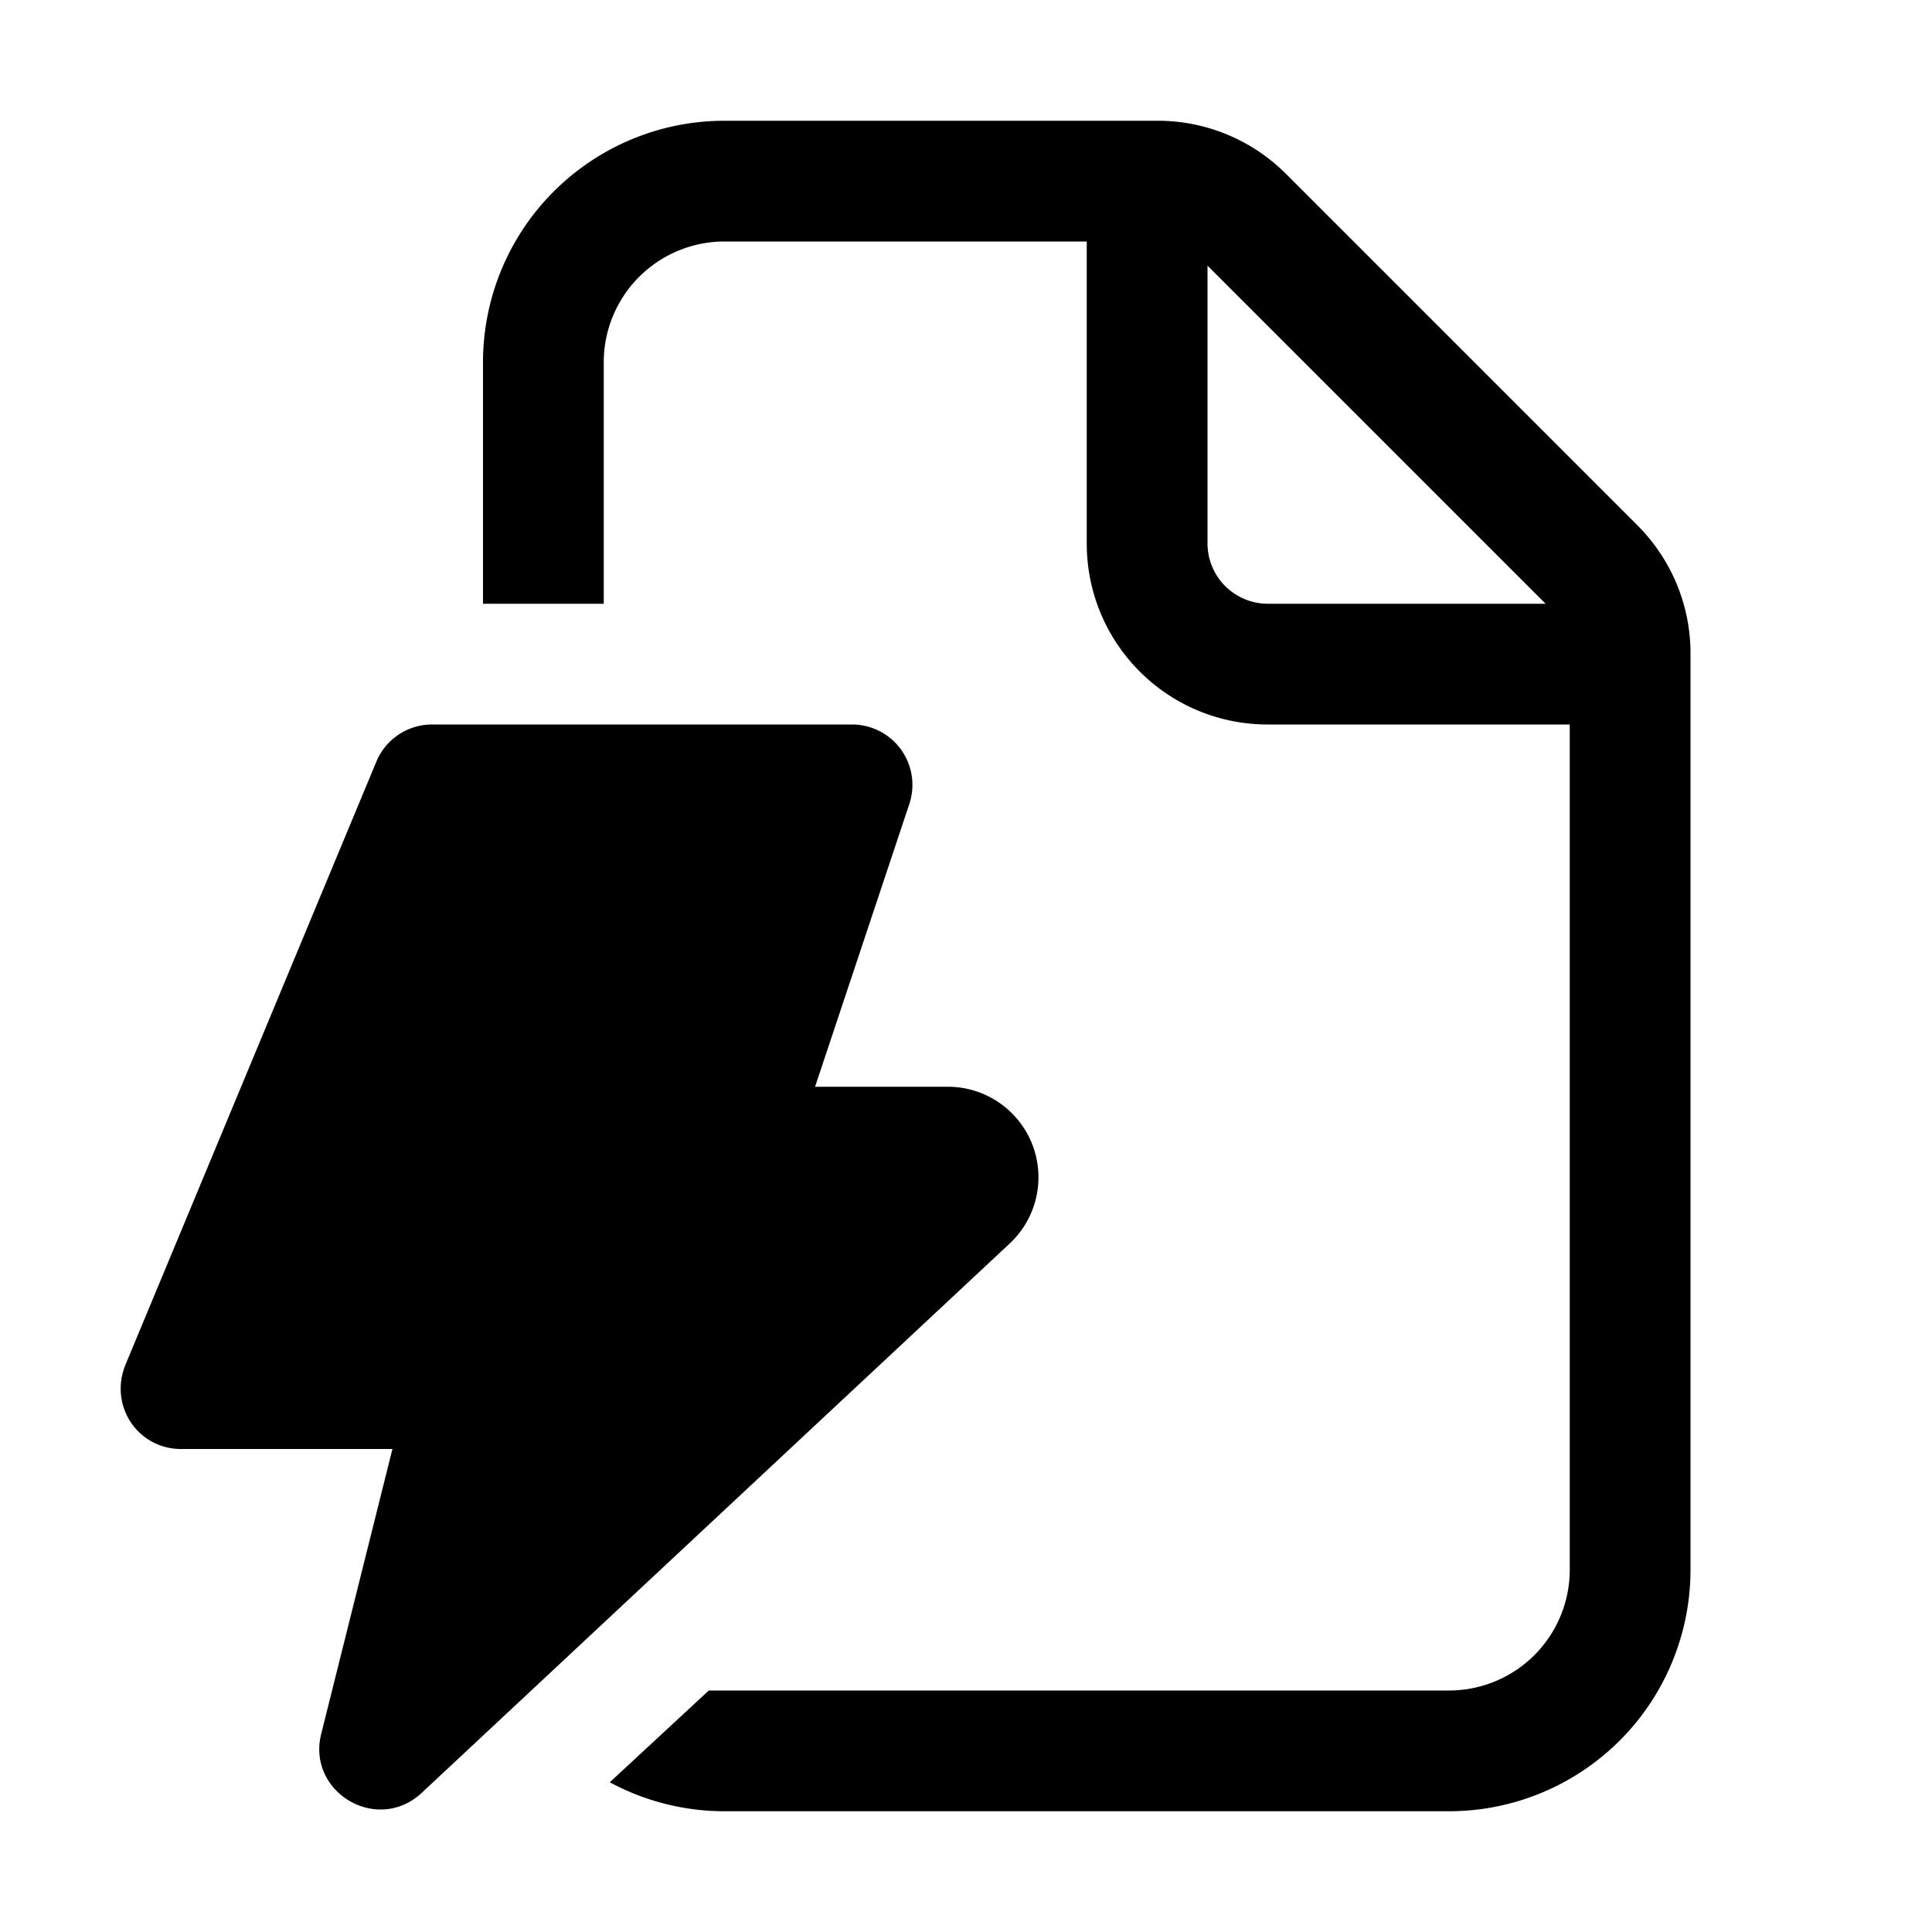
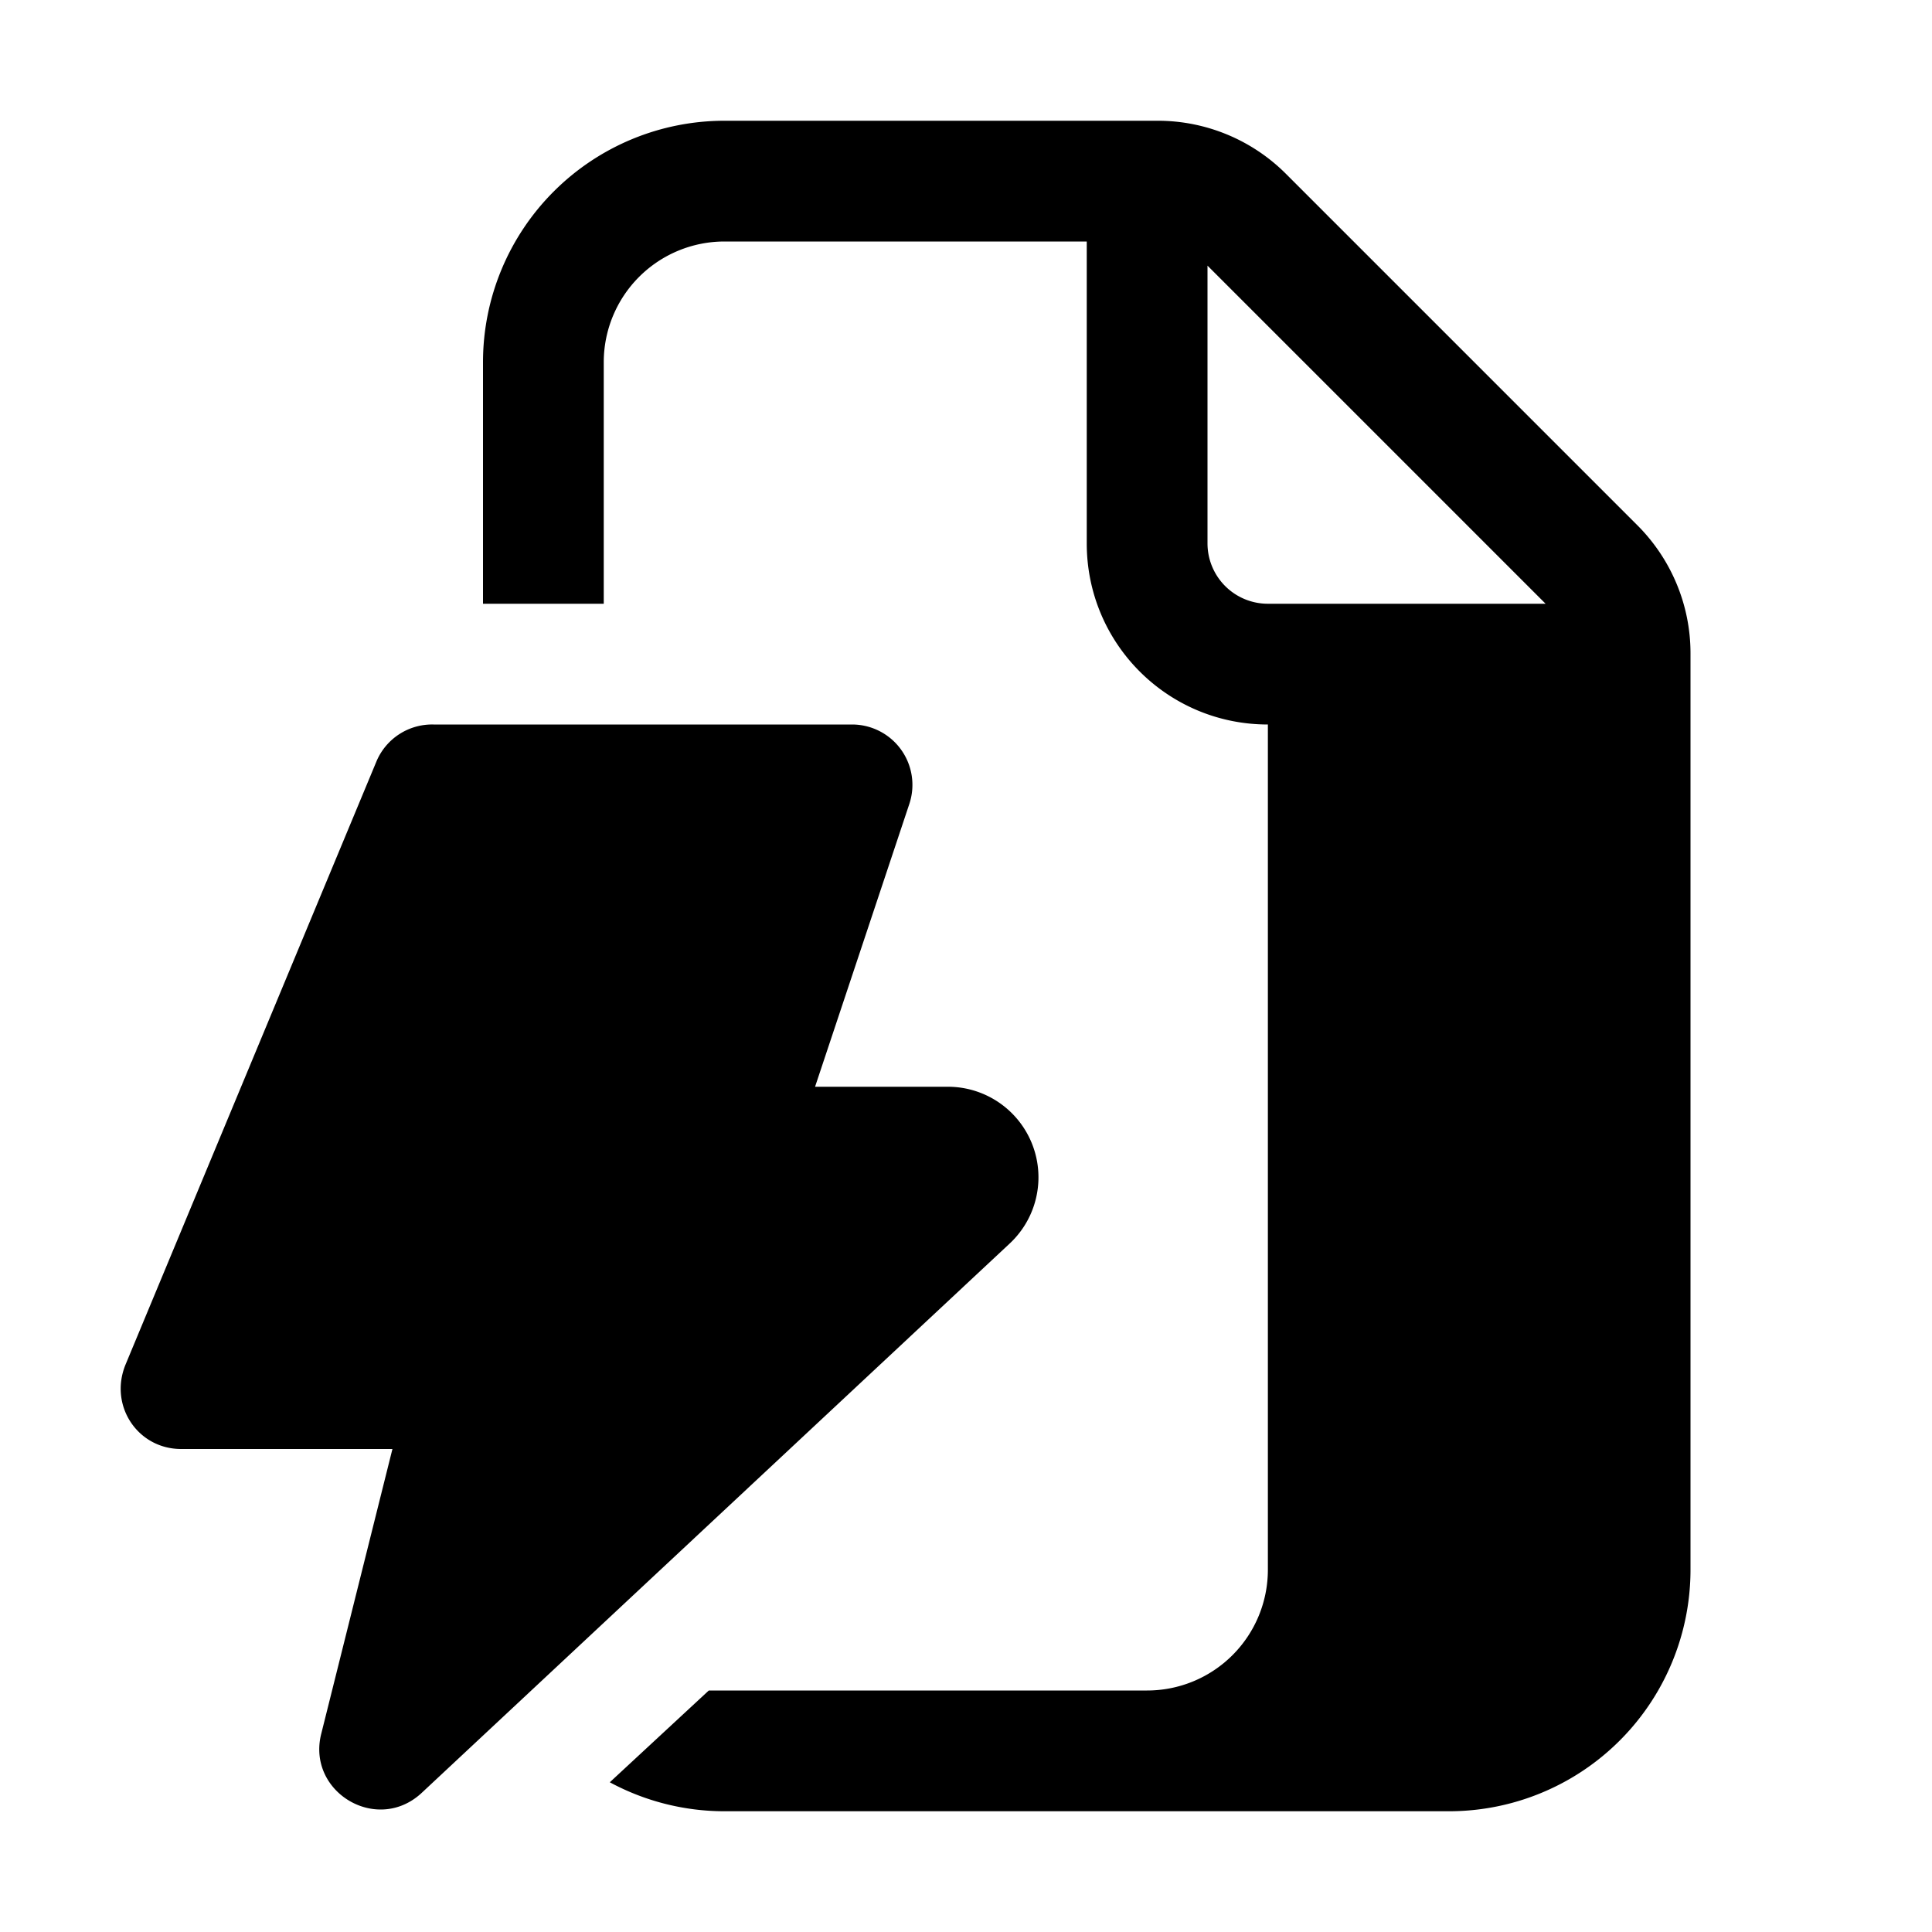
<svg xmlns="http://www.w3.org/2000/svg" width="16" height="16" viewBox="0 0 16 16">
-   <path d="M6 1a2 2 0 0 0-2 2v2h1V3a1 1 0 0 1 1-1h3v2.5c0 .83.67 1.5 1.5 1.5H13v7a1 1 0 0 1-1 1H5.87l-.82.76A2 2 0 0 0 6 15h6a2 2 0 0 0 2-2V5.41c0-.4-.16-.78-.44-1.06l-2.91-2.91A1.5 1.5 0 0 0 9.59 1H6Zm6.8 4h-2.3a.5.5 0 0 1-.5-.5V2.2L12.8 5ZM1.5 12h1.75l-.59 2.36c-.12.48.46.83.83.49l4.87-4.55A.75.75 0 0 0 7.85 9h-1.1l.78-2.34A.5.5 0 0 0 7.06 6H3.59a.5.5 0 0 0-.47.3l-2.08 5c-.14.34.1.7.46.7Z" />
+   <path d="M6 1a2 2 0 0 0-2 2v2h1V3a1 1 0 0 1 1-1h3v2.5c0 .83.67 1.5 1.5 1.5v7a1 1 0 0 1-1 1H5.87l-.82.76A2 2 0 0 0 6 15h6a2 2 0 0 0 2-2V5.41c0-.4-.16-.78-.44-1.06l-2.91-2.91A1.5 1.5 0 0 0 9.59 1H6Zm6.8 4h-2.3a.5.5 0 0 1-.5-.5V2.2L12.8 5ZM1.5 12h1.75l-.59 2.36c-.12.48.46.83.83.49l4.87-4.55A.75.75 0 0 0 7.85 9h-1.1l.78-2.34A.5.5 0 0 0 7.06 6H3.59a.5.5 0 0 0-.47.3l-2.08 5c-.14.34.1.7.46.7Z" />
</svg>